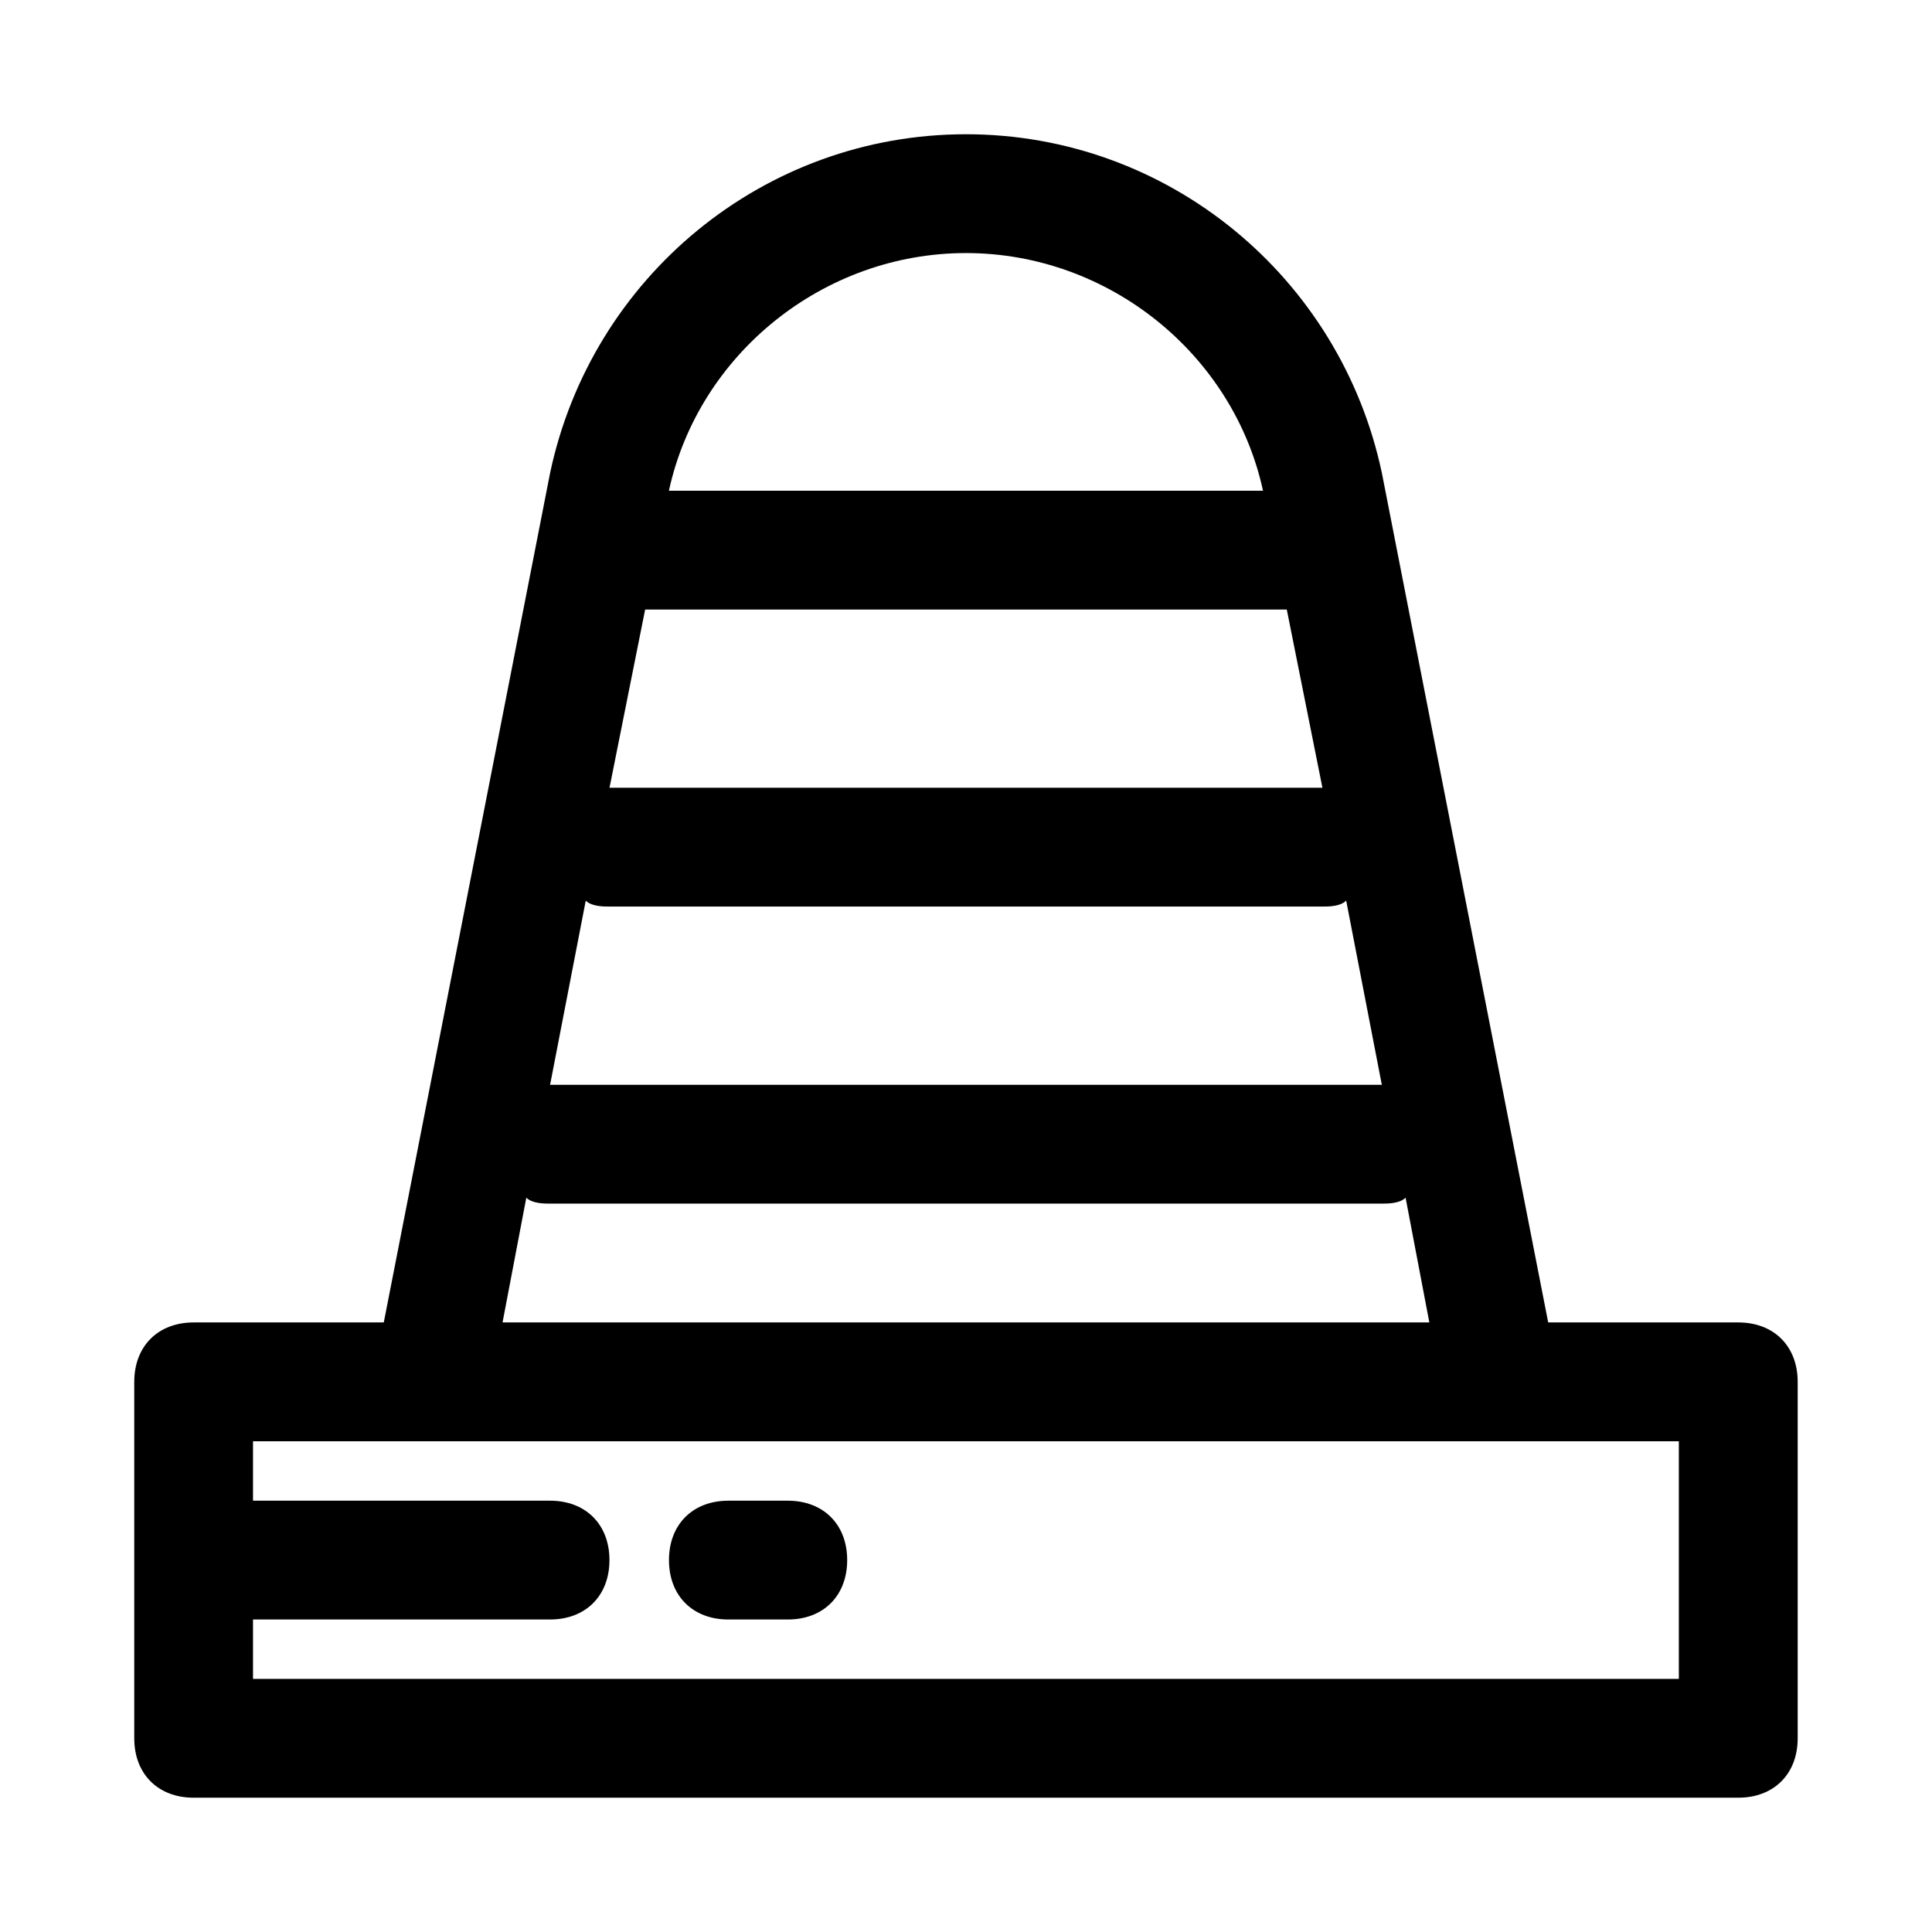
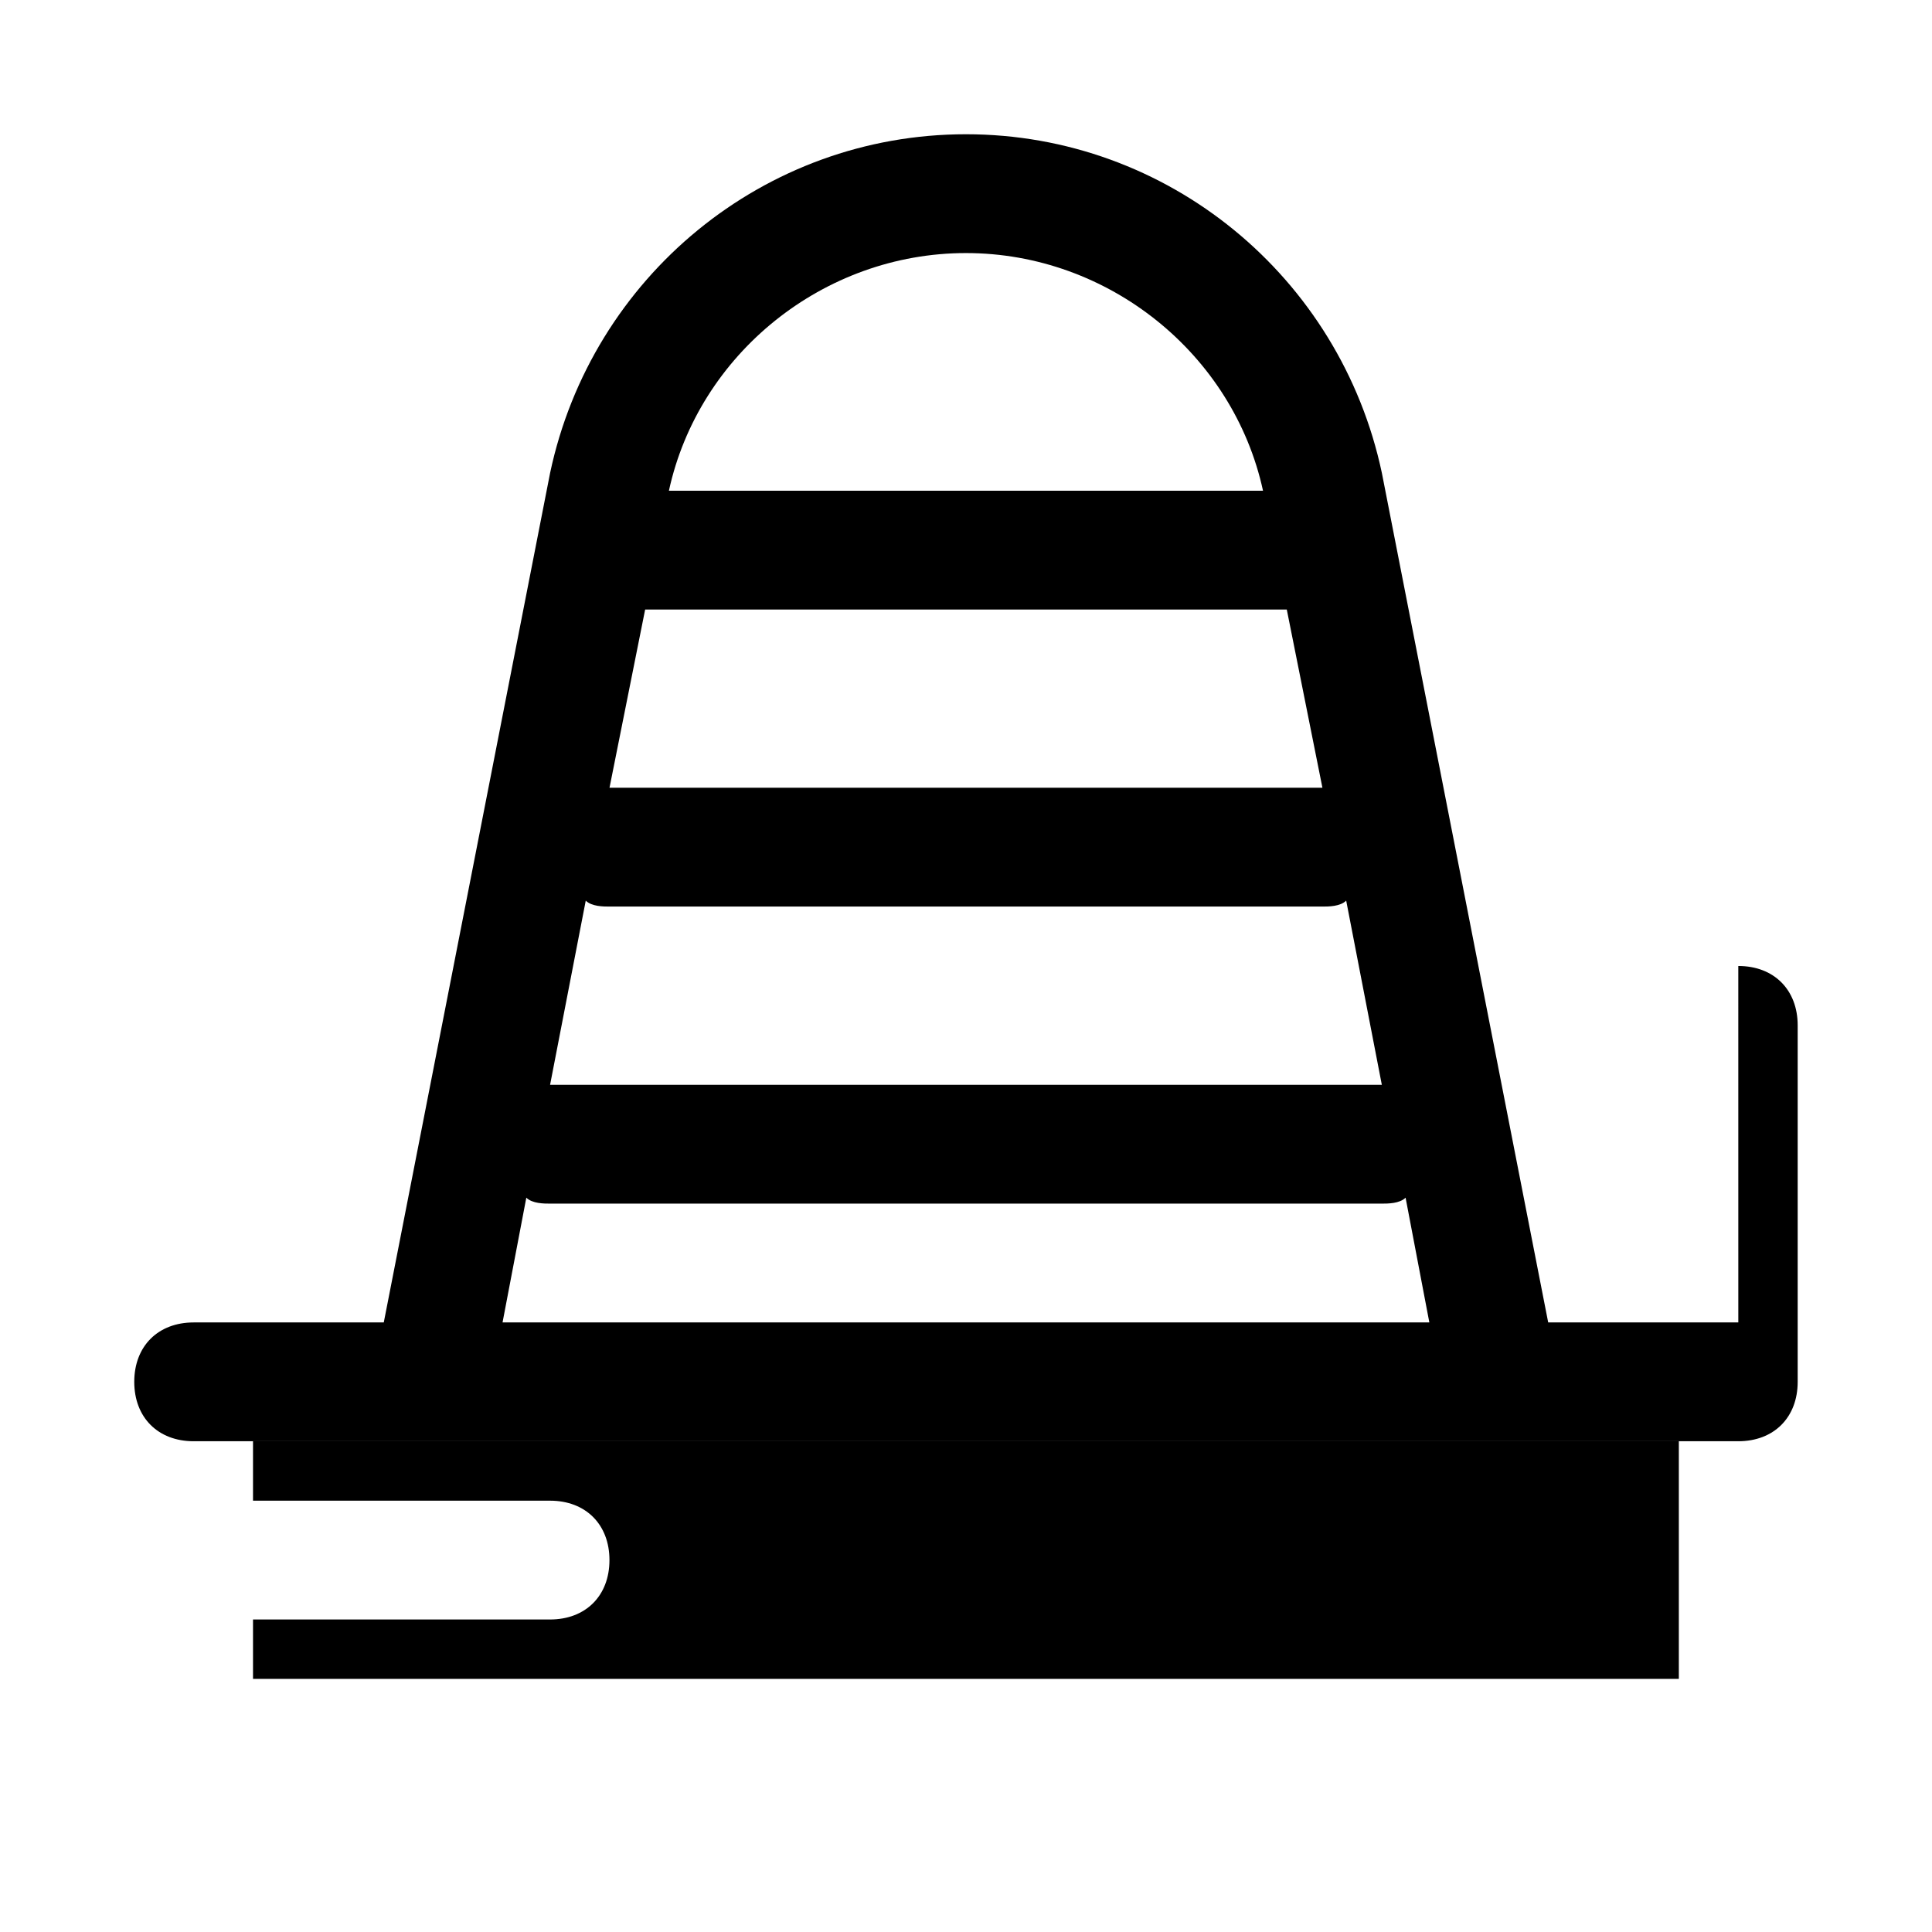
<svg xmlns="http://www.w3.org/2000/svg" fill="#000000" width="800px" height="800px" version="1.1" viewBox="144 144 512 512">
  <g>
-     <path d="m604.67 494.46h-50.383l-44.082-225.14c-11.02-51.957-56.68-89.742-110.21-89.742-53.531 0-99.188 37.785-110.21 89.742l-44.082 225.14h-50.383c-9.445 0-15.742 6.297-15.742 15.742v94.465c0 9.445 6.297 15.742 15.742 15.742h409.34c9.445 0 15.742-6.297 15.742-15.742v-94.465c0.004-9.441-6.293-15.742-15.738-15.742zm-119.66-188.93 9.445 47.23h-188.93l9.445-47.23zm-185.78 77.145c1.574 1.574 4.723 1.574 6.297 1.574h188.93c1.574 0 4.723 0 6.297-1.574l9.445 48.809h-220.42zm100.76-171.61c37.785 0 70.848 26.766 78.719 62.977h-157.44c7.871-36.211 40.934-62.977 78.723-62.977zm-116.51 250.33c1.574 1.578 4.723 1.578 6.297 1.578h220.42c1.574 0 4.723 0 6.297-1.574l6.297 33.062-245.61-0.004zm305.43 127.53h-377.86v-15.742h78.719c9.445 0 15.742-6.297 15.742-15.742 0-9.445-6.297-15.742-15.742-15.742l-78.719-0.004v-15.742h377.86z" />
-     <path d="m352.77 541.7h-15.742c-9.445 0-15.742 6.297-15.742 15.742s6.297 15.742 15.742 15.742h15.742c9.445 0 15.742-6.297 15.742-15.742 0.004-9.445-6.297-15.742-15.742-15.742z" />
+     <path d="m604.67 494.46h-50.383l-44.082-225.14c-11.02-51.957-56.68-89.742-110.21-89.742-53.531 0-99.188 37.785-110.21 89.742l-44.082 225.14h-50.383c-9.445 0-15.742 6.297-15.742 15.742c0 9.445 6.297 15.742 15.742 15.742h409.34c9.445 0 15.742-6.297 15.742-15.742v-94.465c0.004-9.441-6.293-15.742-15.738-15.742zm-119.66-188.93 9.445 47.23h-188.93l9.445-47.23zm-185.78 77.145c1.574 1.574 4.723 1.574 6.297 1.574h188.93c1.574 0 4.723 0 6.297-1.574l9.445 48.809h-220.42zm100.76-171.61c37.785 0 70.848 26.766 78.719 62.977h-157.44c7.871-36.211 40.934-62.977 78.723-62.977zm-116.51 250.33c1.574 1.578 4.723 1.578 6.297 1.578h220.42c1.574 0 4.723 0 6.297-1.574l6.297 33.062-245.61-0.004zm305.43 127.53h-377.86v-15.742h78.719c9.445 0 15.742-6.297 15.742-15.742 0-9.445-6.297-15.742-15.742-15.742l-78.719-0.004v-15.742h377.86z" />
  </g>
</svg>